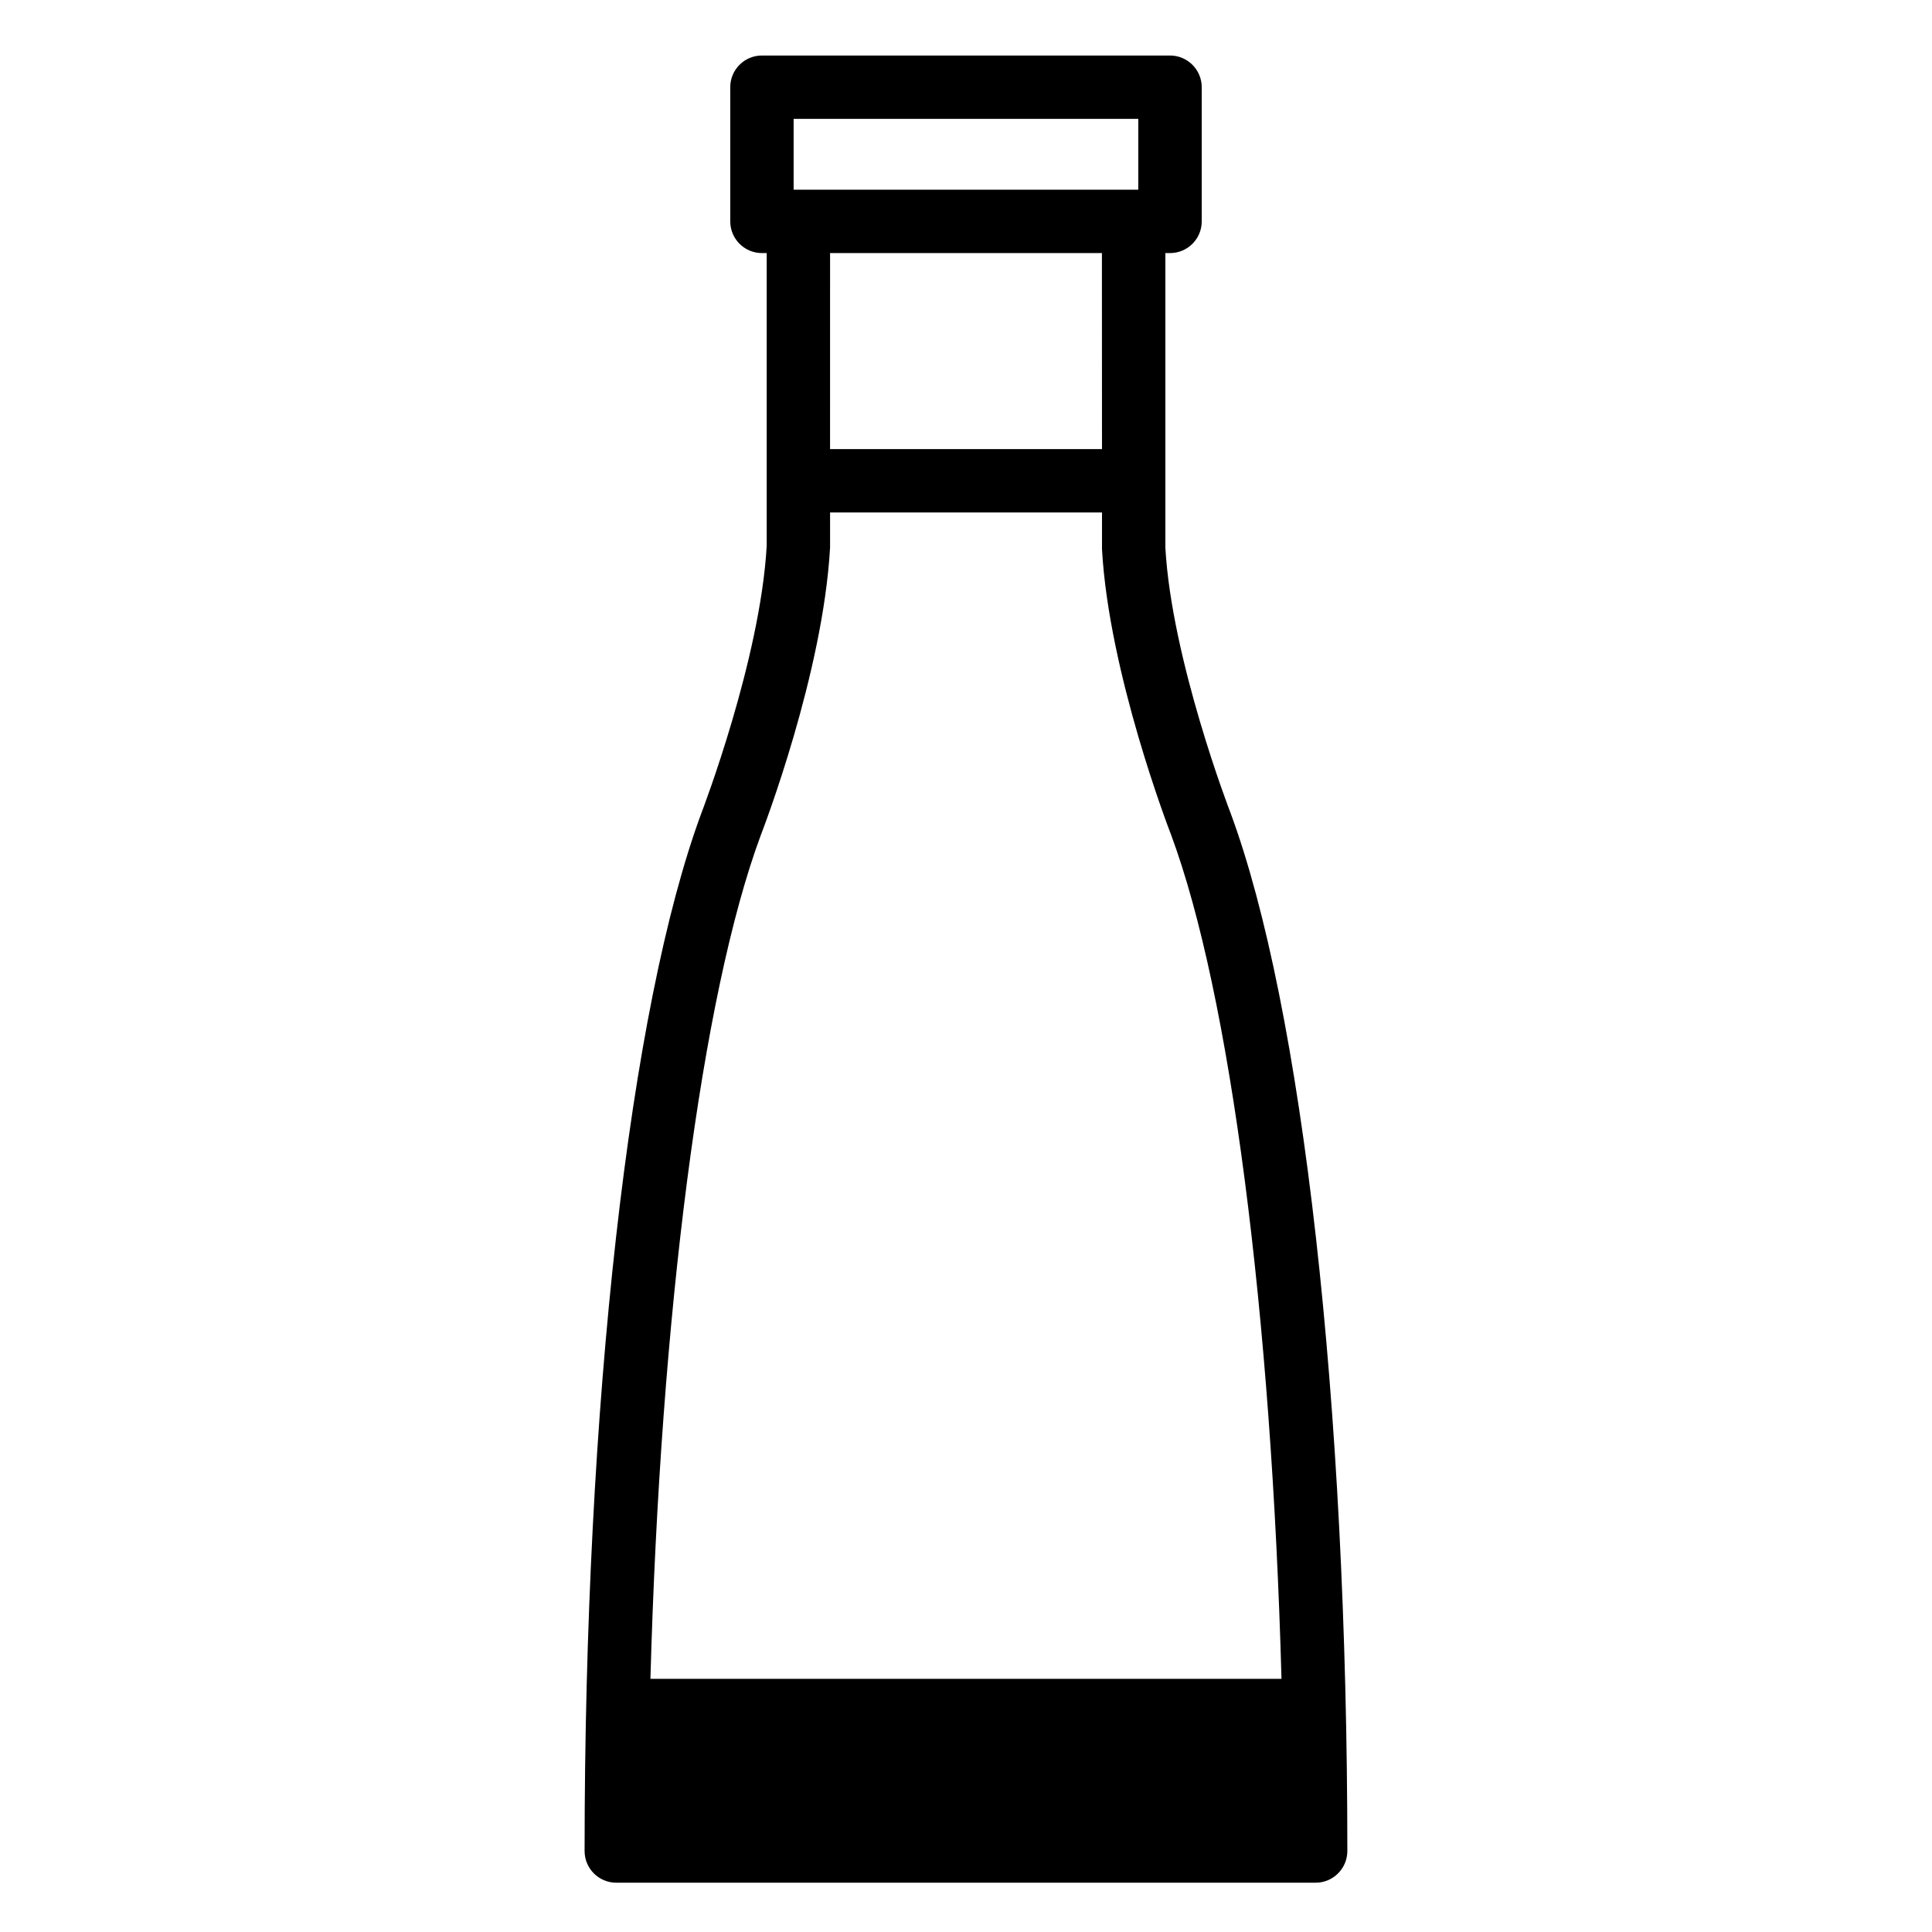
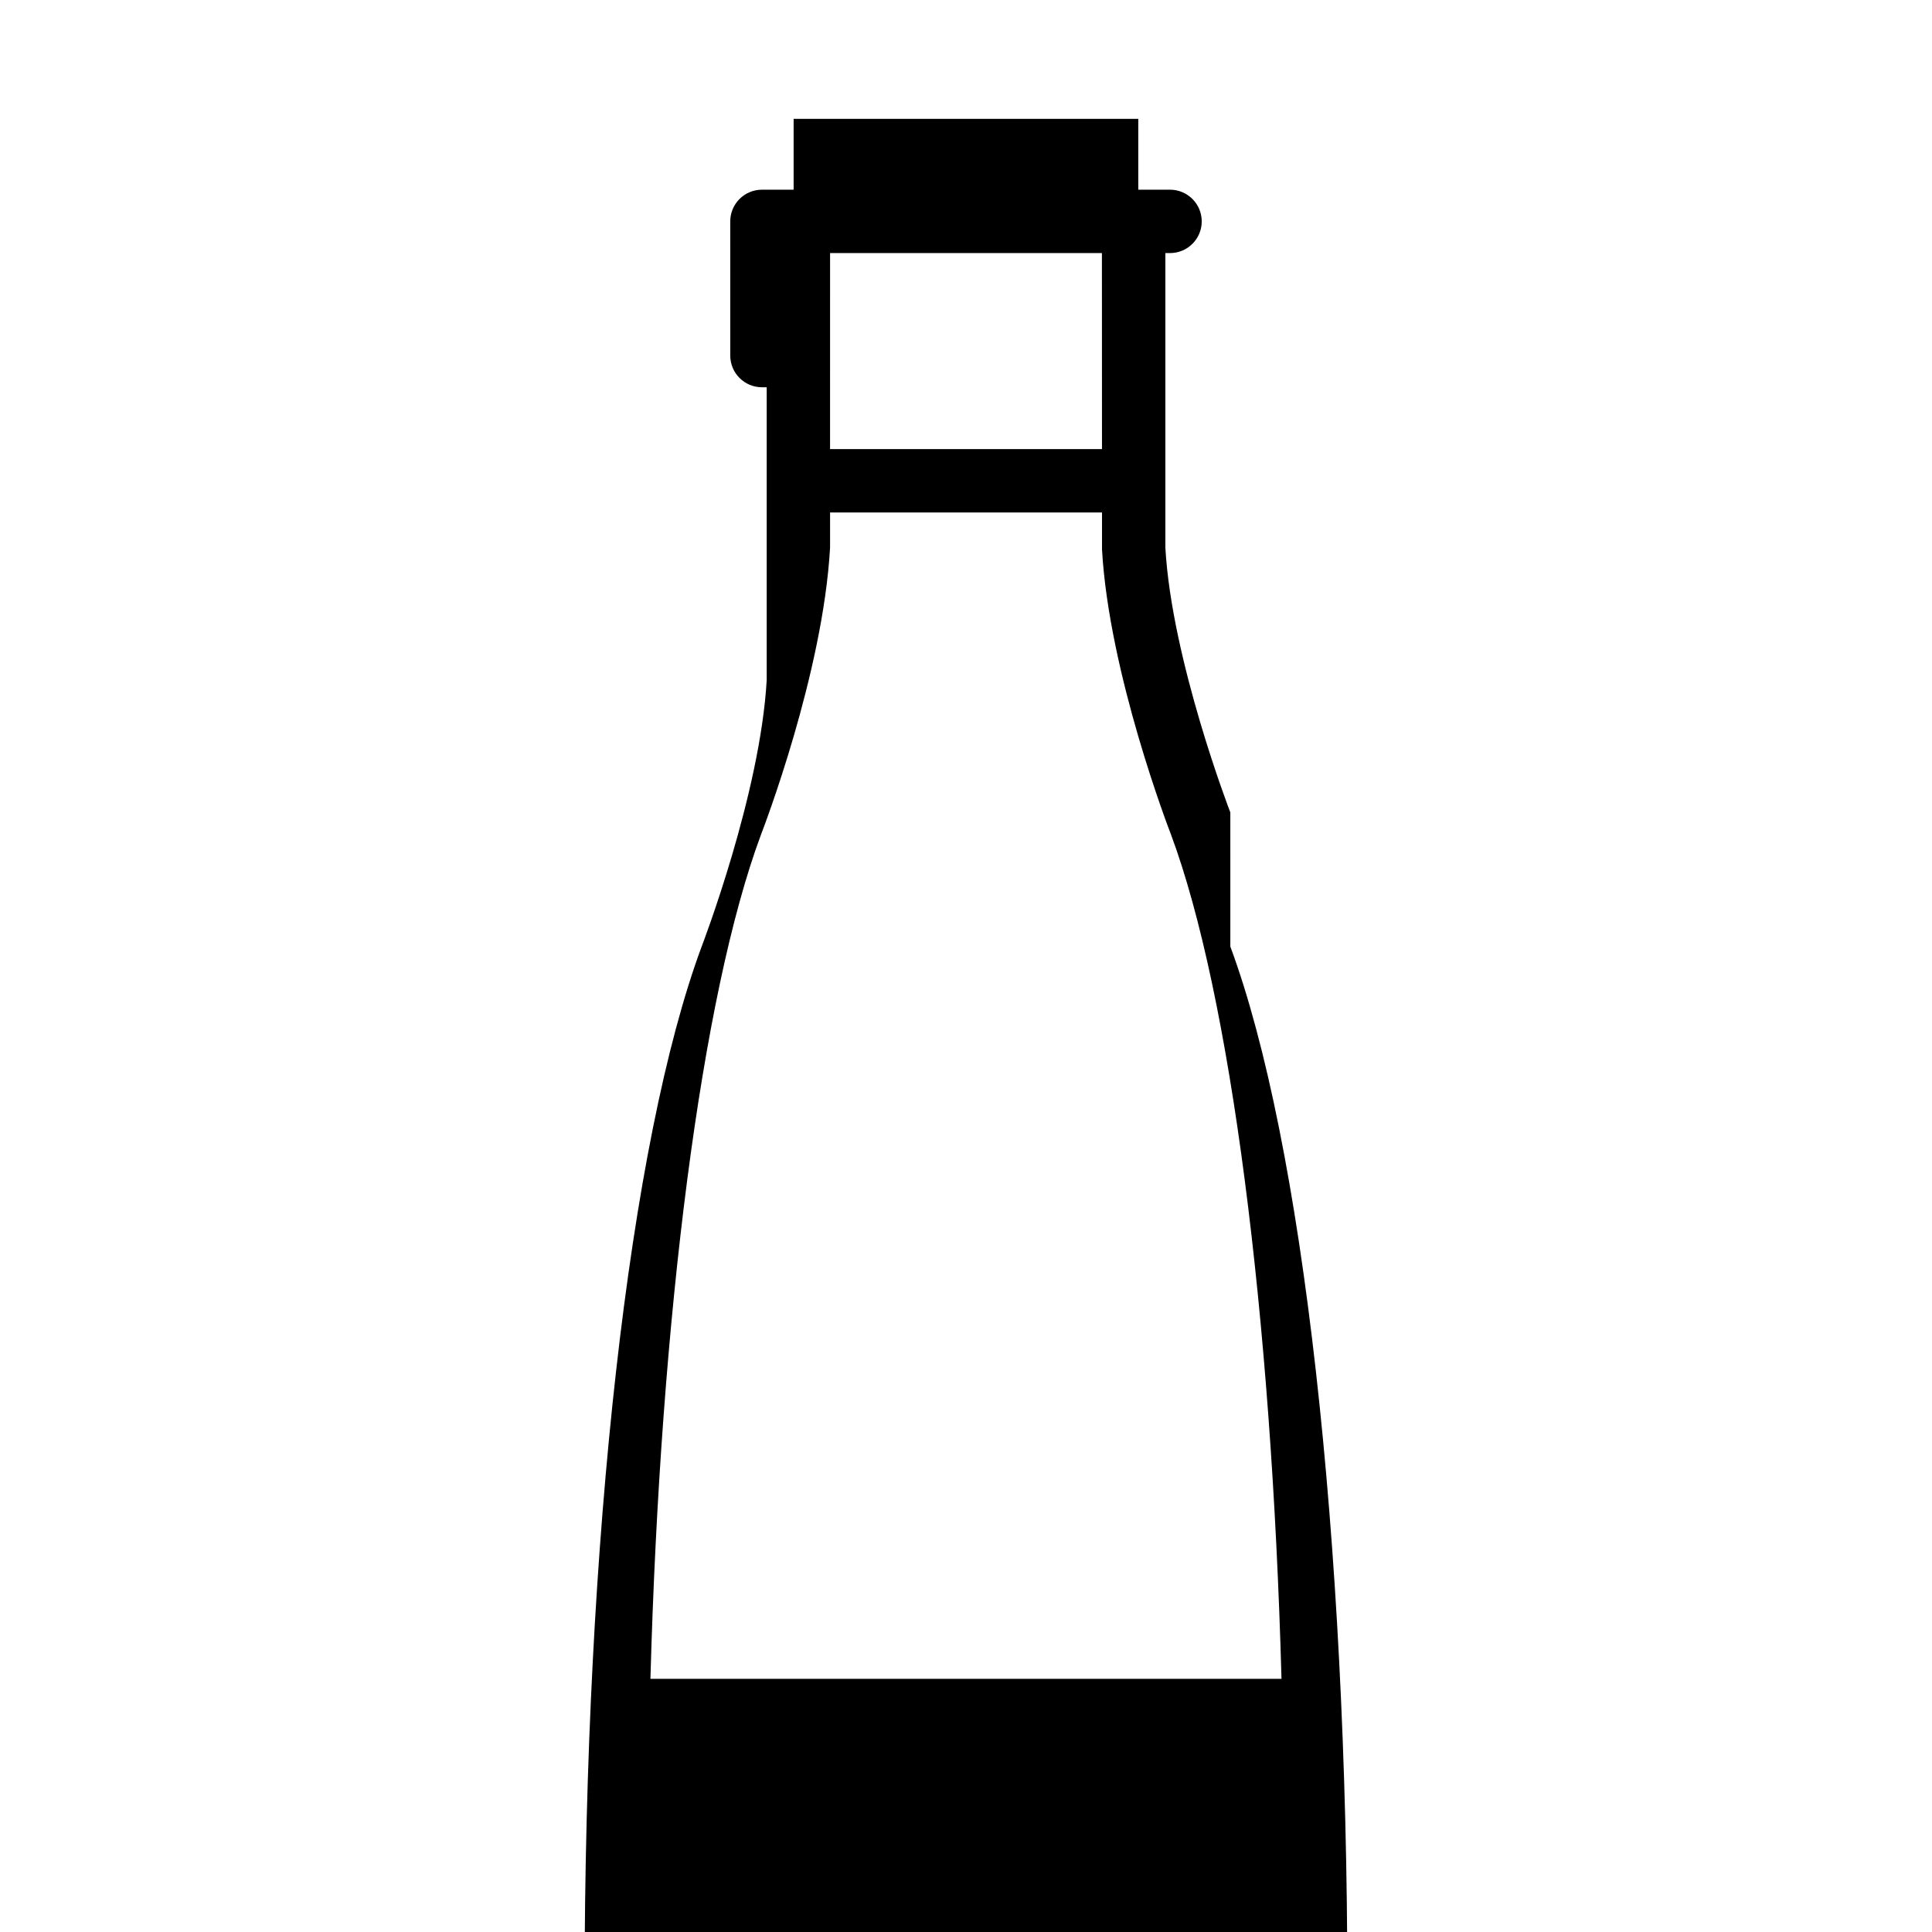
<svg xmlns="http://www.w3.org/2000/svg" fill="#000000" width="800px" height="800px" version="1.1" viewBox="144 144 512 512">
-   <path d="m470.05 359.29c-0.168-0.398-15.555-40.43-17.215-70.156v-78.066h1.238c4.641 0 8.398-3.758 8.398-8.398v-35.559c0-4.641-3.777-8.398-8.398-8.398h-108.15c-4.641 0-8.398 3.758-8.398 8.398l0.004 35.559c0 4.641 3.758 8.398 8.398 8.398h1.258v60.309 0.043 0.043 17.191c-1.699 30.188-17.086 70.219-17.277 70.742-19.102 51.516-30.984 156.91-30.984 275.14 0 4.641 3.758 8.398 8.398 8.398h185.34c4.641 0 8.398-3.777 8.398-8.398-0.004-118.23-11.863-223.65-31.008-275.25zm-115.73-183.79h91.336v18.77h-91.336zm81.699 35.562 0.02 51.957h-72.066l0.004-51.957zm-90.41 154.29c0.672-1.742 16.5-42.867 18.367-76.223v-9.32h72.066v9.781c1.848 32.875 17.676 74.02 18.305 75.633 15.723 42.383 26.617 127.32 29.262 223.69h-167.24c2.664-96.375 13.539-181.27 29.242-223.56z" />
+   <path d="m470.05 359.29c-0.168-0.398-15.555-40.43-17.215-70.156v-78.066h1.238c4.641 0 8.398-3.758 8.398-8.398c0-4.641-3.777-8.398-8.398-8.398h-108.15c-4.641 0-8.398 3.758-8.398 8.398l0.004 35.559c0 4.641 3.758 8.398 8.398 8.398h1.258v60.309 0.043 0.043 17.191c-1.699 30.188-17.086 70.219-17.277 70.742-19.102 51.516-30.984 156.91-30.984 275.14 0 4.641 3.758 8.398 8.398 8.398h185.34c4.641 0 8.398-3.777 8.398-8.398-0.004-118.23-11.863-223.65-31.008-275.25zm-115.73-183.79h91.336v18.77h-91.336zm81.699 35.562 0.02 51.957h-72.066l0.004-51.957zm-90.41 154.29c0.672-1.742 16.5-42.867 18.367-76.223v-9.32h72.066v9.781c1.848 32.875 17.676 74.02 18.305 75.633 15.723 42.383 26.617 127.32 29.262 223.69h-167.24c2.664-96.375 13.539-181.27 29.242-223.56z" />
</svg>